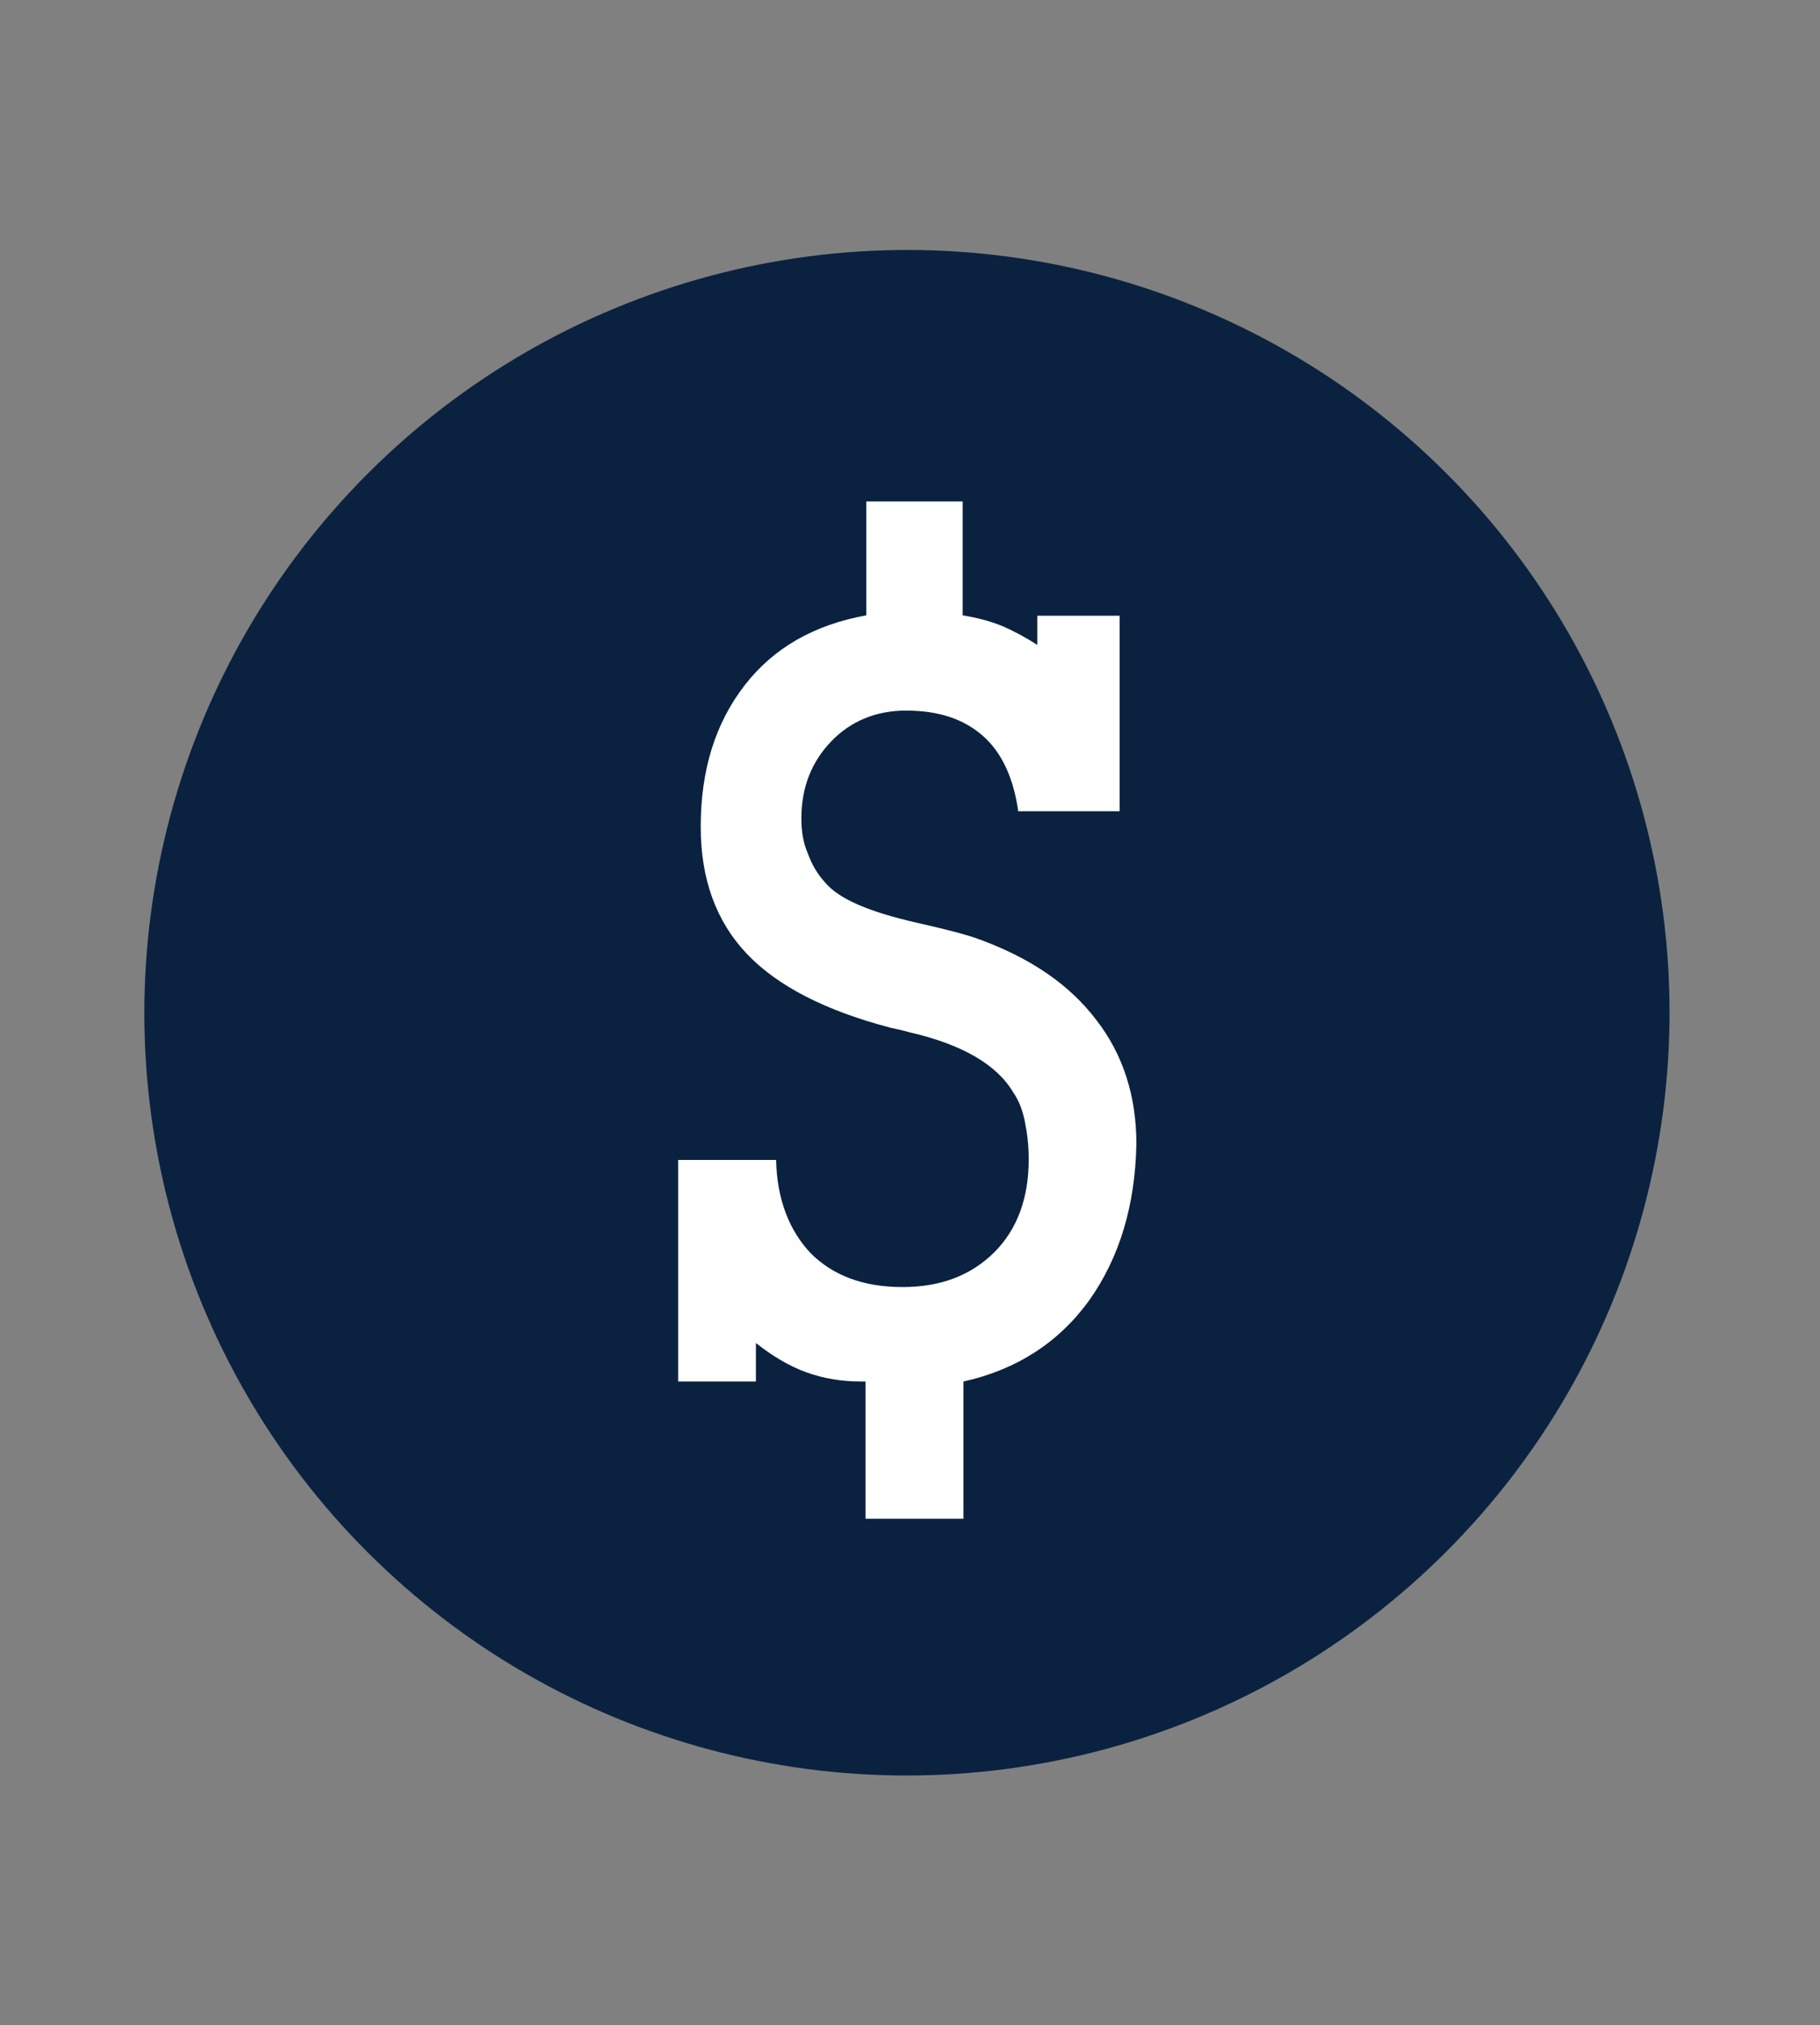
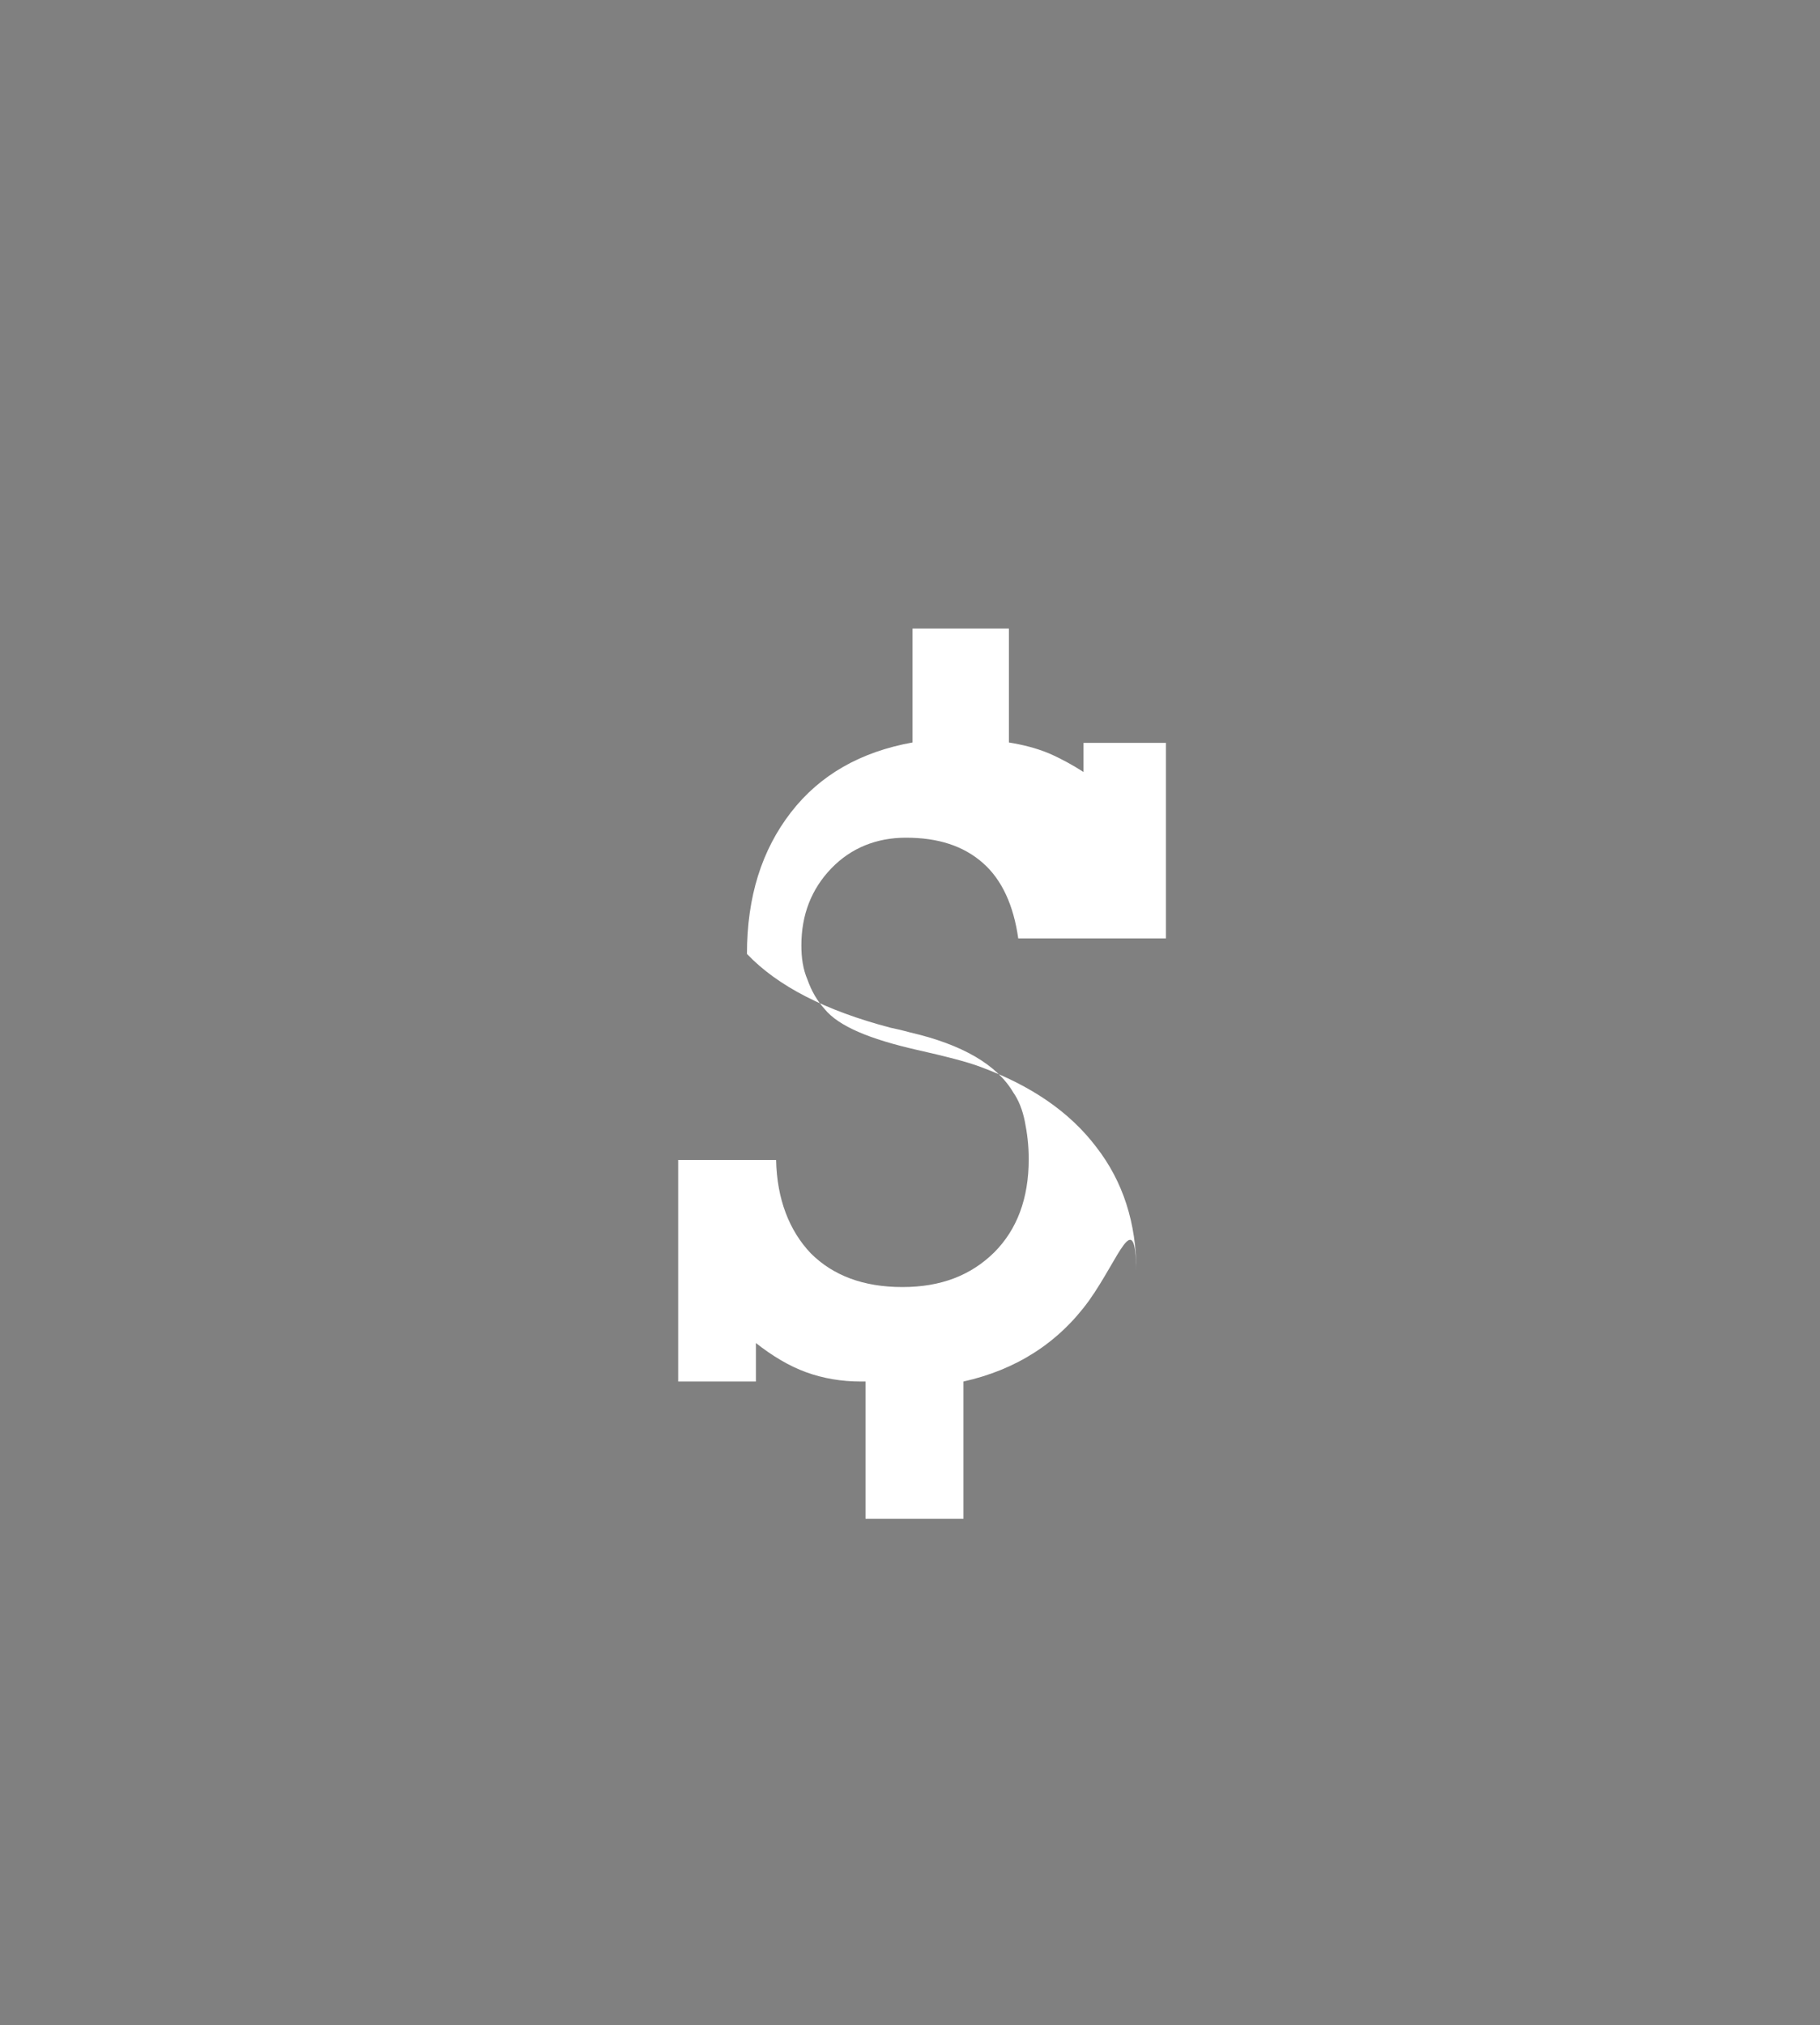
<svg xmlns="http://www.w3.org/2000/svg" version="1.1" id="Layer_1" x="0px" y="0px" viewBox="0 0 468.3 521" style="enable-background:new 0 0 468.3 521;" xml:space="preserve">
  <rect x="0" y="0" width="468.3" height="521" fill="#808080" stroke="none" />
  <style type="text/css">
	.st0{fill:#0A2240;}
	.st1{fill:#FFFFFF;}
</style>
-   <ellipse transform="matrix(0.707 -0.707 0.707 0.707 -115.826 241.371)" class="st0" cx="233.4" cy="260.5" rx="196.3" ry="196.2" />
-   <path class="st1" d="M280.2,334.6c-7.9,10.9-18.8,17.8-32.3,20.8v35.3h-25.2v-35.3h-1.2c-5,0-9.7-0.8-14.1-2.4s-8.7-4.2-12.9-7.5  v9.9h-20v-57h25.2c0.2,10.1,3.4,18.2,8.9,24c5.7,5.7,13.5,8.7,23.6,8.7c9.9,0,17.6-3,23.6-8.9c5.9-5.9,8.9-13.9,8.9-24  c0-3.6-0.4-6.7-1-9.7c-0.6-3-1.6-5.5-3-7.5c-4.2-7.1-13.1-12.3-26.5-15.4c-2.2-0.6-4-1-5-1.2c-16.8-4.4-29.1-10.7-37-19  s-11.9-19.2-11.9-32.7c0-14.7,3.8-26.7,11.3-36.4c7.5-9.7,18-15.6,31.3-18v-29.3h24.8v29.3c3.6,0.6,6.9,1.4,10.3,2.8  c3.2,1.4,6.1,3,8.9,4.8v-7.5h21.2v50.3H262c-1.2-8.5-4.2-15.1-9.1-19.4c-5-4.4-11.5-6.5-19.8-6.5c-7.5,0-14.1,2.6-19.2,7.9  c-5.1,5.3-7.7,11.9-7.7,19.8c0,3.2,0.4,6.1,1.6,8.9c1,2.8,2.4,5.3,4.4,7.5c3.6,4.4,11.5,7.7,23.8,10.5c7.1,1.6,12.7,3,16.4,4.4  c12.9,4.8,22.8,11.5,29.7,20.6c6.9,8.9,10.3,19.6,10.3,31.9C292.1,310,288.1,323.5,280.2,334.6z" />
+   <path class="st1" d="M280.2,334.6c-7.9,10.9-18.8,17.8-32.3,20.8v35.3h-25.2v-35.3h-1.2c-5,0-9.7-0.8-14.1-2.4s-8.7-4.2-12.9-7.5  v9.9h-20v-57h25.2c0.2,10.1,3.4,18.2,8.9,24c5.7,5.7,13.5,8.7,23.6,8.7c9.9,0,17.6-3,23.6-8.9c5.9-5.9,8.9-13.9,8.9-24  c0-3.6-0.4-6.7-1-9.7c-0.6-3-1.6-5.5-3-7.5c-4.2-7.1-13.1-12.3-26.5-15.4c-2.2-0.6-4-1-5-1.2c-16.8-4.4-29.1-10.7-37-19  c0-14.7,3.8-26.7,11.3-36.4c7.5-9.7,18-15.6,31.3-18v-29.3h24.8v29.3c3.6,0.6,6.9,1.4,10.3,2.8  c3.2,1.4,6.1,3,8.9,4.8v-7.5h21.2v50.3H262c-1.2-8.5-4.2-15.1-9.1-19.4c-5-4.4-11.5-6.5-19.8-6.5c-7.5,0-14.1,2.6-19.2,7.9  c-5.1,5.3-7.7,11.9-7.7,19.8c0,3.2,0.4,6.1,1.6,8.9c1,2.8,2.4,5.3,4.4,7.5c3.6,4.4,11.5,7.7,23.8,10.5c7.1,1.6,12.7,3,16.4,4.4  c12.9,4.8,22.8,11.5,29.7,20.6c6.9,8.9,10.3,19.6,10.3,31.9C292.1,310,288.1,323.5,280.2,334.6z" />
</svg>